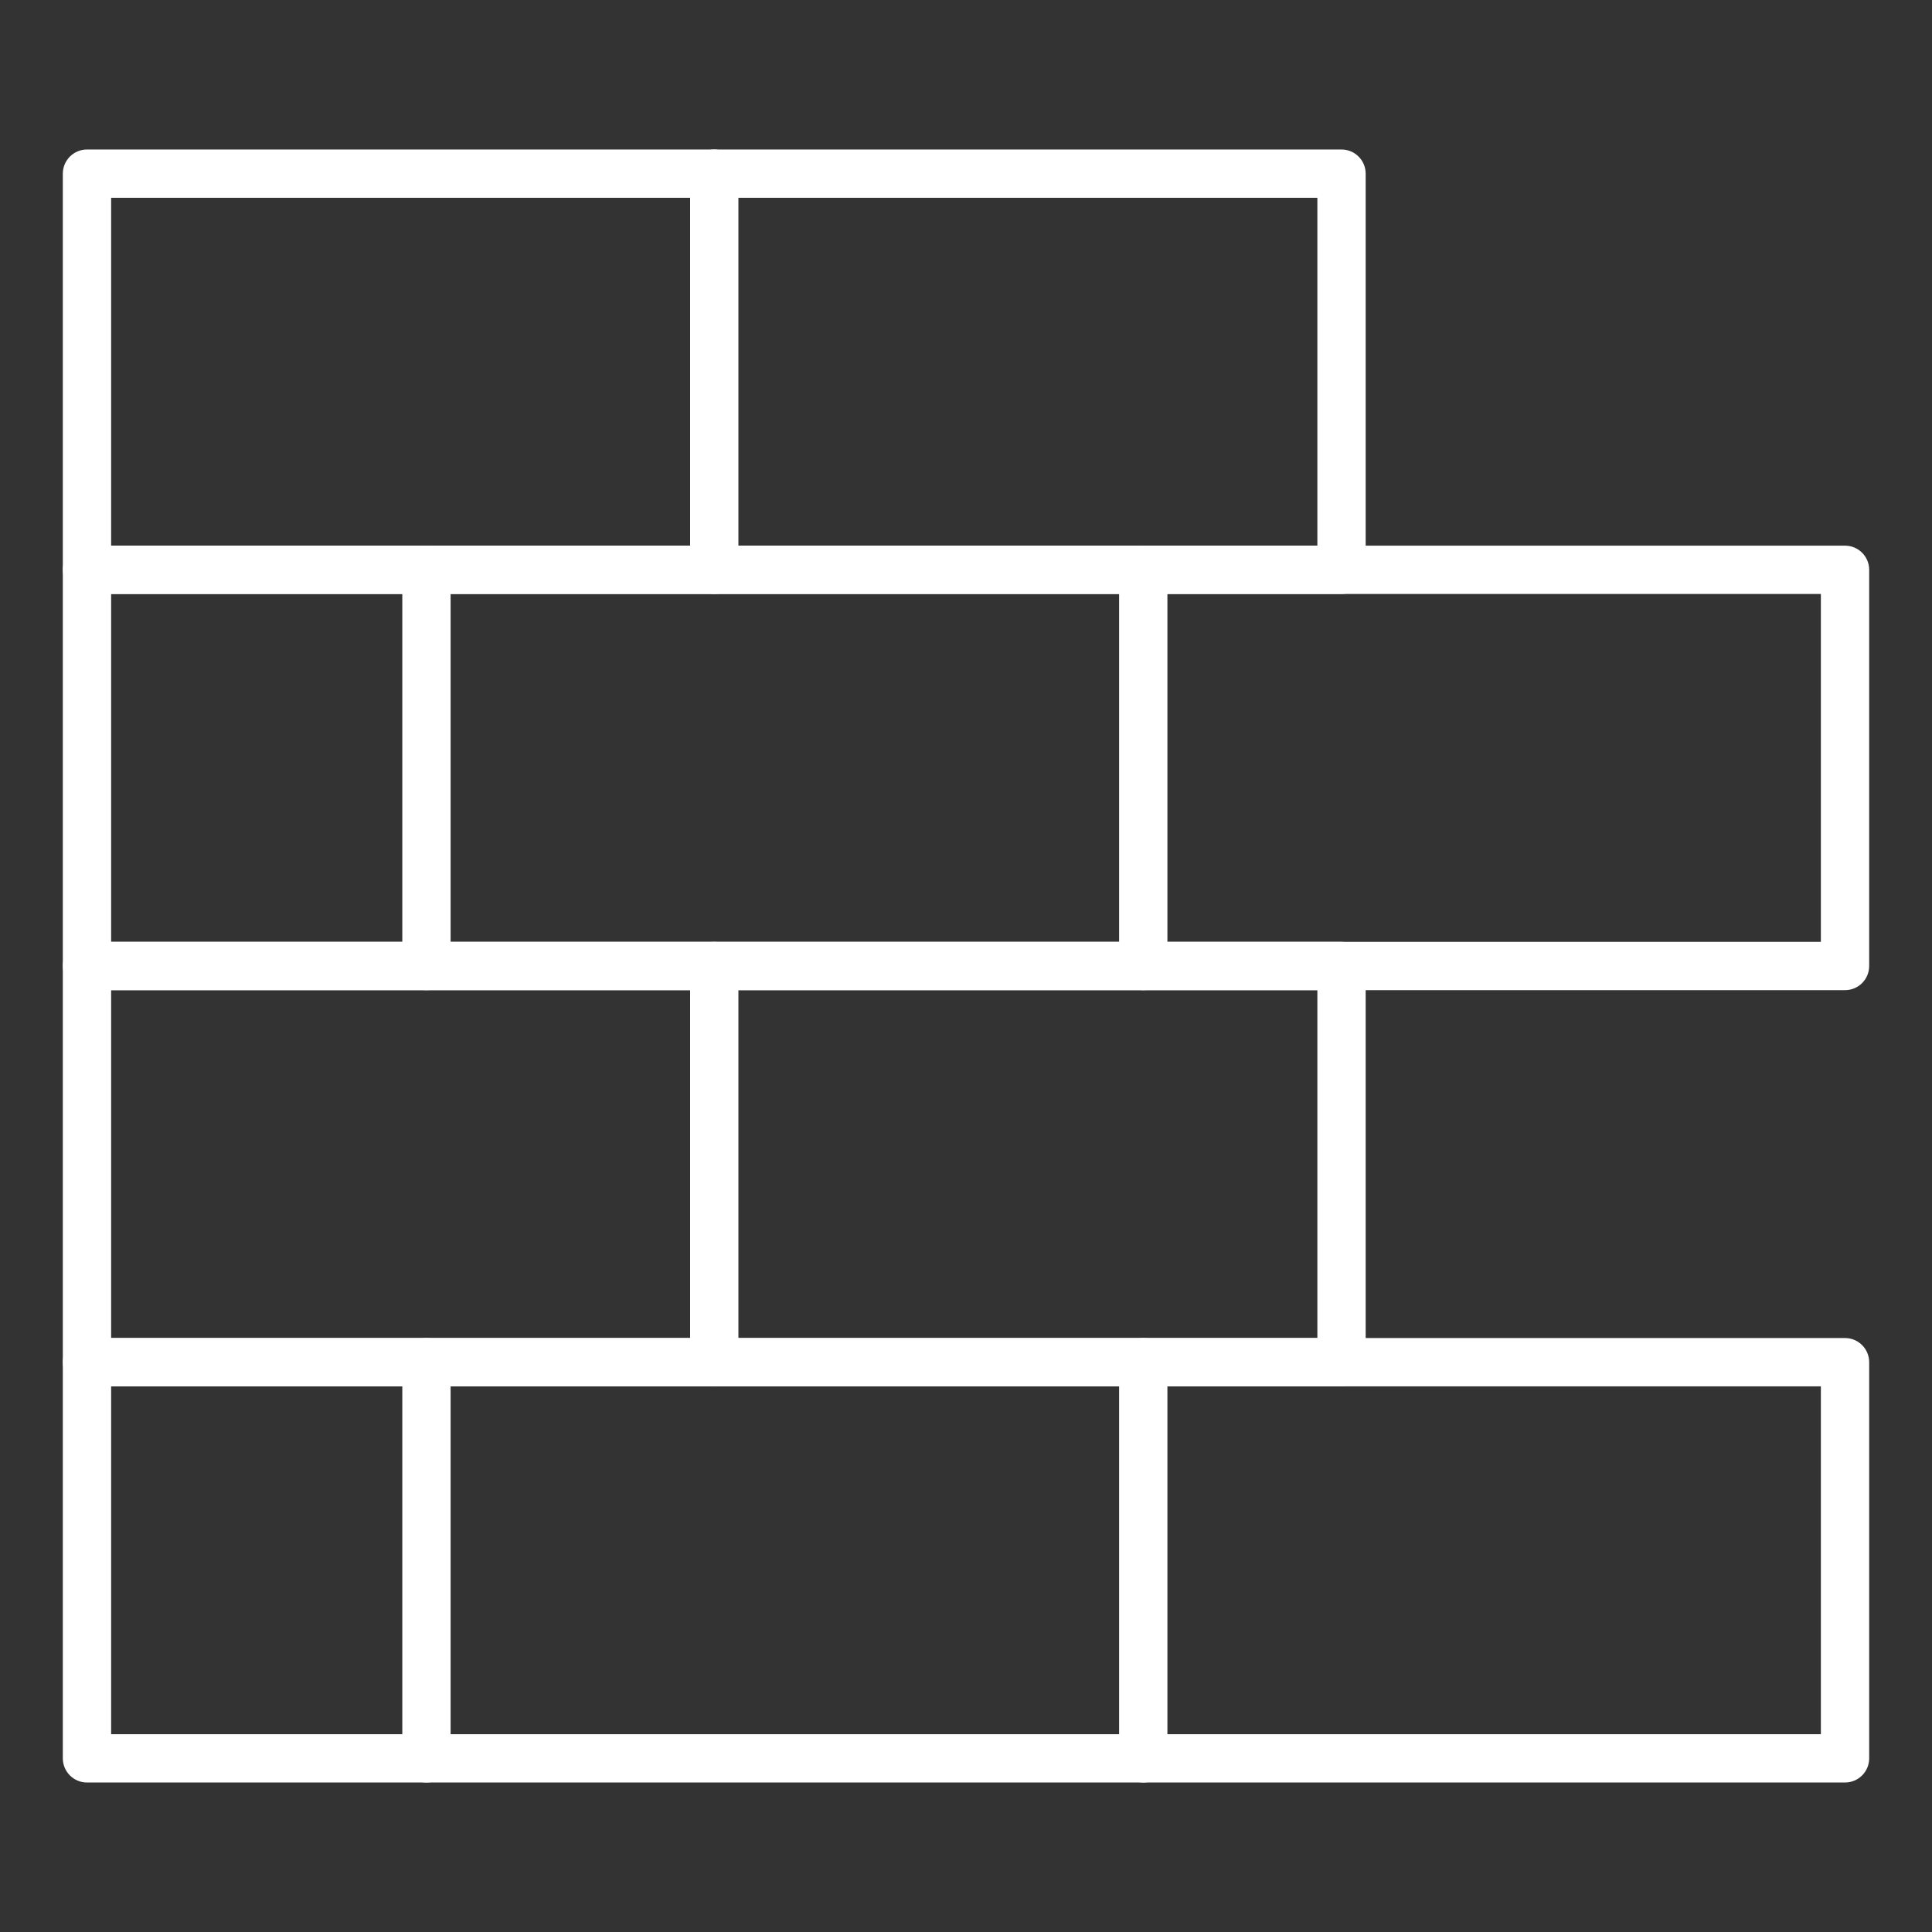
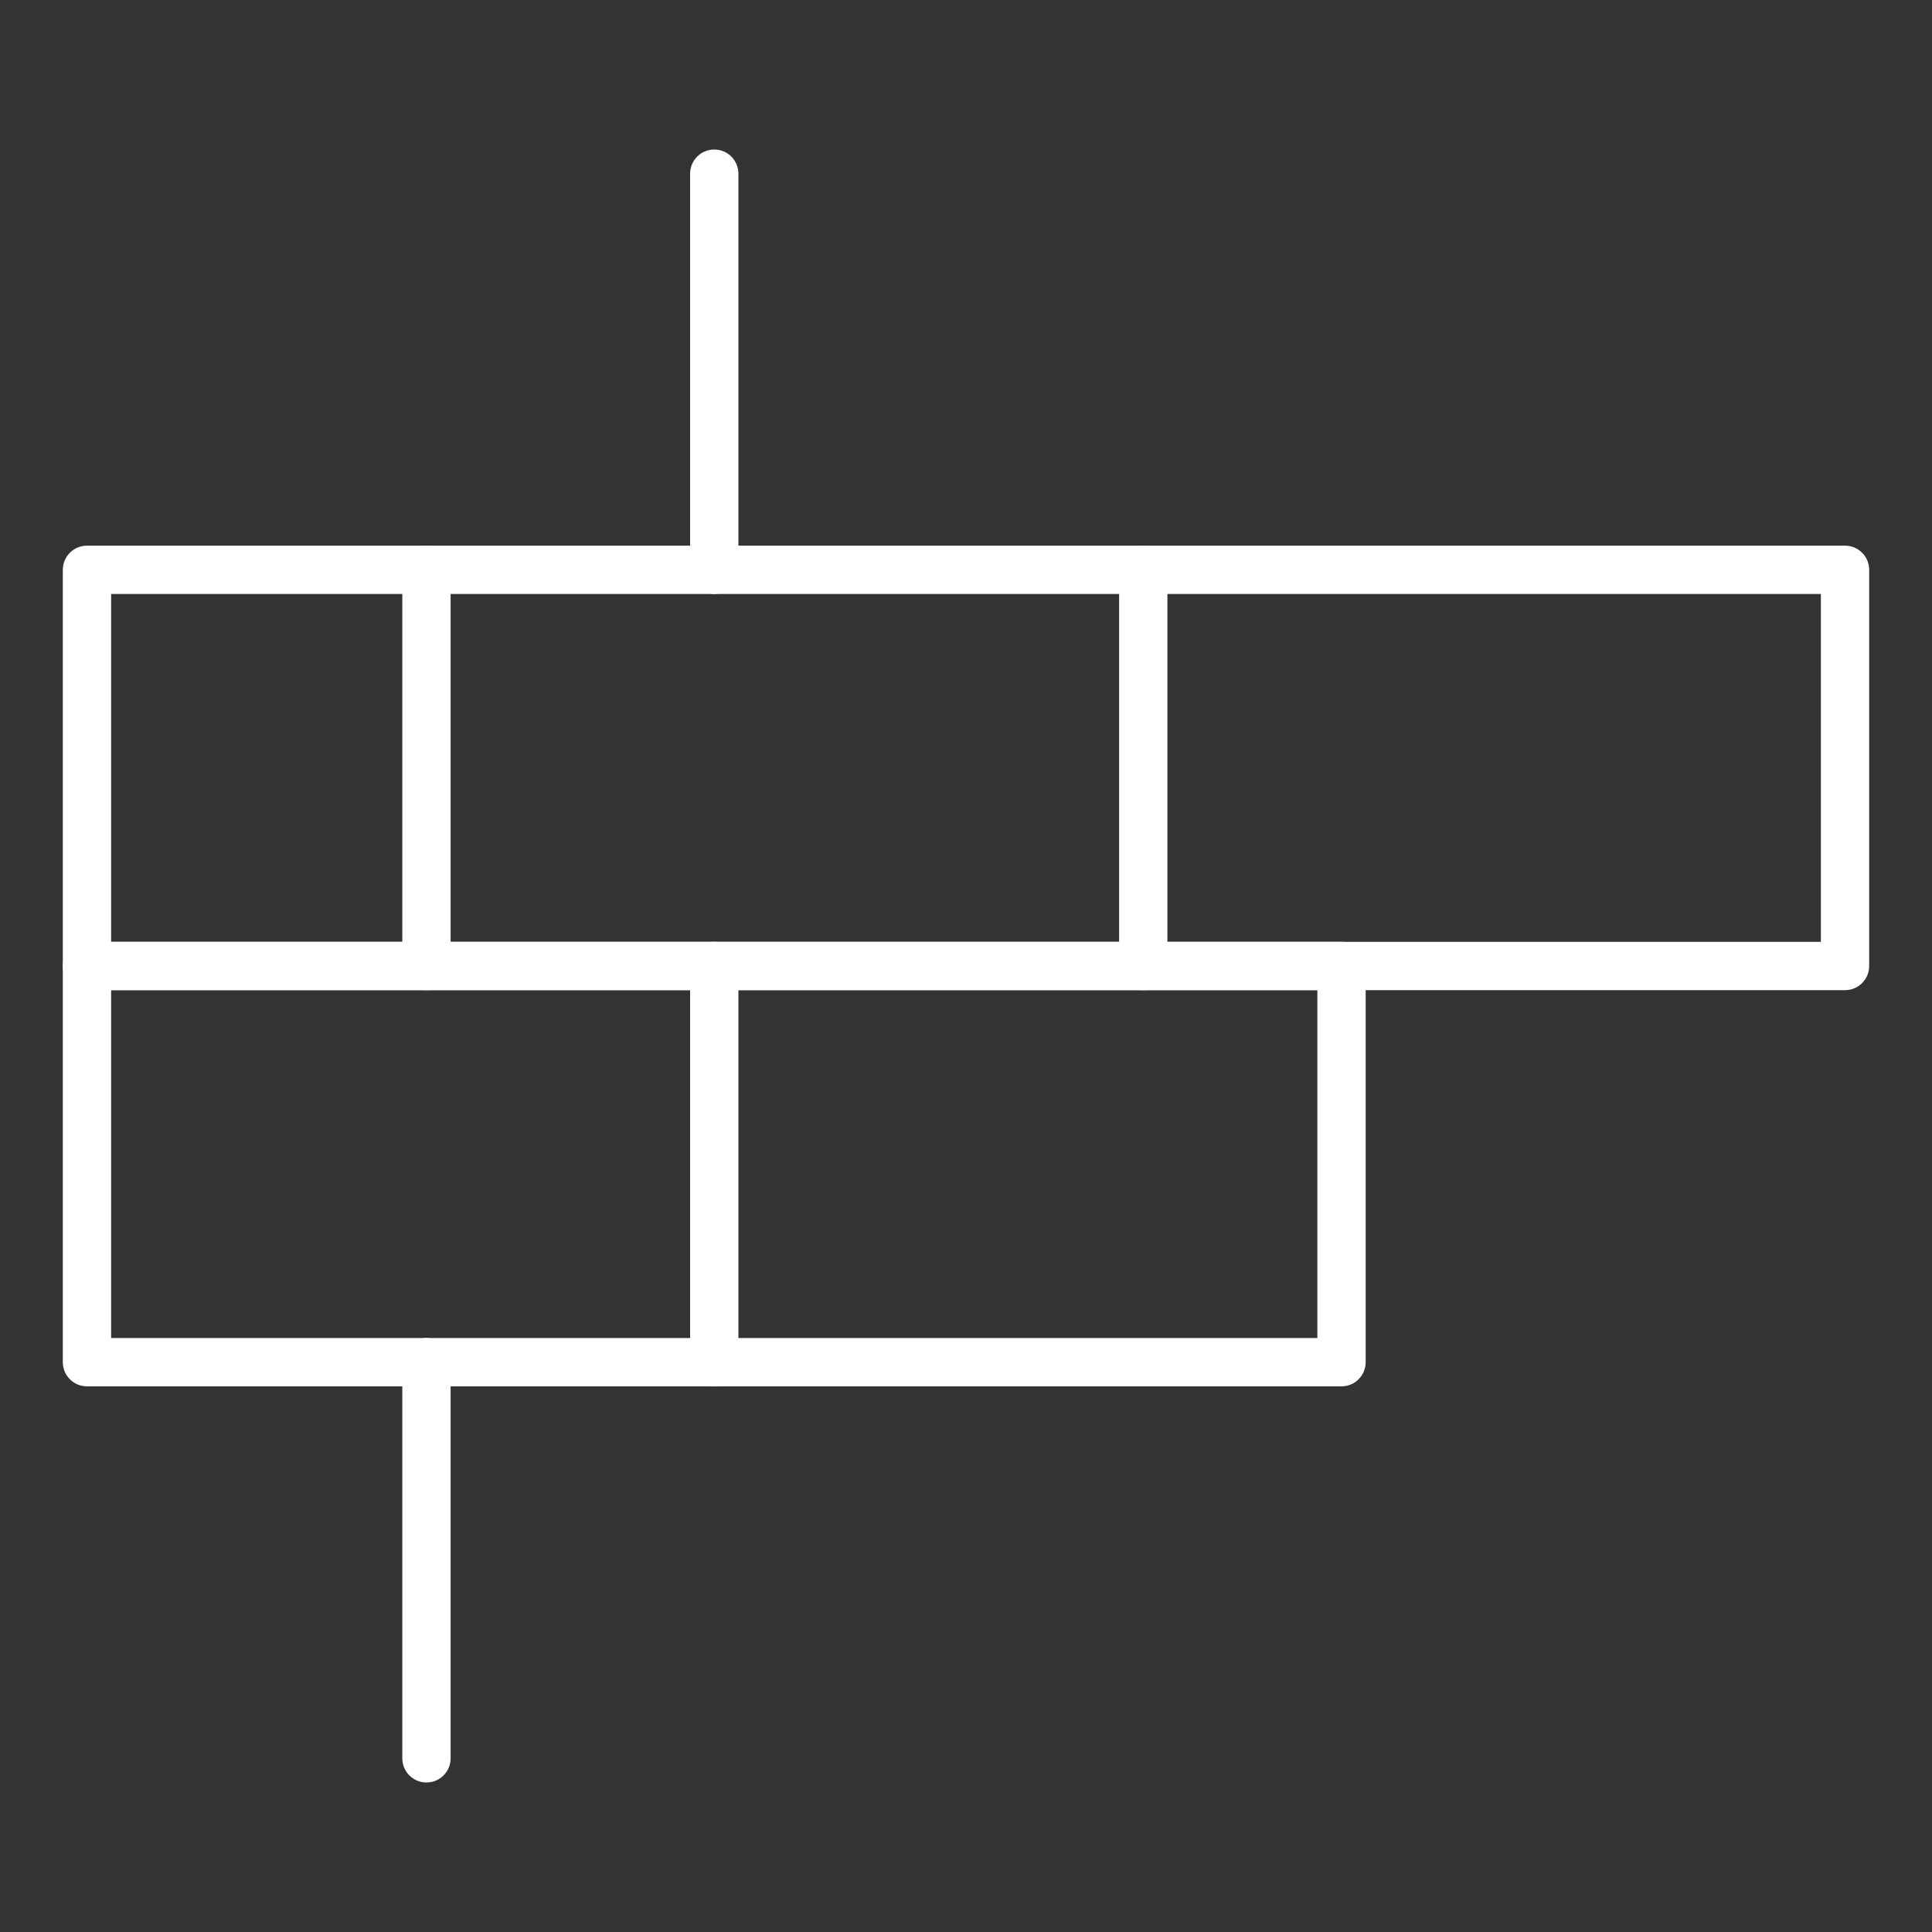
<svg xmlns="http://www.w3.org/2000/svg" version="1.1" id="图层_1" x="0px" y="0px" width="60px" height="60px" viewBox="0 0 60 60" enable-background="new 0 0 60 60" xml:space="preserve">
  <rect x="0" y="0" width="60" height="60" fill="#333333" stroke="none" />
  <g>
    <g>
-       <path fill="#FFFFFF" d="M41.662,18.446H2.701c-0.414,0-0.75-0.336-0.75-0.75V5.393c0-0.414,0.336-0.75,0.75-0.75h38.961    c0.414,0,0.75,0.336,0.75,0.75v12.304C42.412,18.11,42.076,18.446,41.662,18.446z M3.451,16.946h37.461V6.143H3.451V16.946z" />
-     </g>
+       </g>
    <g>
      <path fill="#FFFFFF" d="M57.299,30.75H2.701c-0.414,0-0.75-0.336-0.75-0.75V17.696c0-0.414,0.336-0.75,0.75-0.75h54.598    c0.414,0,0.75,0.336,0.75,0.75V30C58.049,30.414,57.713,30.75,57.299,30.75z M3.451,29.25h53.098V18.446H3.451V29.25z" />
    </g>
    <g>
      <path fill="#FFFFFF" d="M41.662,43.054H2.701c-0.414,0-0.75-0.336-0.75-0.75V30c0-0.414,0.336-0.75,0.75-0.75h38.961    c0.414,0,0.75,0.336,0.75,0.75v12.303C42.412,42.718,42.076,43.054,41.662,43.054z M3.451,41.554h37.461V30.75H3.451V41.554z" />
    </g>
    <g>
-       <path fill="#FFFFFF" d="M57.299,55.357H2.701c-0.414,0-0.75-0.336-0.75-0.75V42.304c0-0.414,0.336-0.75,0.75-0.75h54.598    c0.414,0,0.75,0.336,0.75,0.75v12.304C58.049,55.021,57.713,55.357,57.299,55.357z M3.451,53.857h53.098V43.054H3.451V53.857z" />
-     </g>
+       </g>
    <g>
      <path fill="#FFFFFF" d="M22.182,18.446c-0.414,0-0.75-0.336-0.75-0.75V5.393c0-0.414,0.336-0.75,0.75-0.75s0.75,0.336,0.75,0.75    v12.304C22.932,18.11,22.596,18.446,22.182,18.446z" />
    </g>
    <g>
      <path fill="#FFFFFF" d="M22.182,43.054c-0.414,0-0.75-0.336-0.75-0.75V30c0-0.414,0.336-0.75,0.75-0.75s0.75,0.336,0.75,0.75    v12.303C22.932,42.718,22.596,43.054,22.182,43.054z" />
    </g>
    <g>
      <path fill="#FFFFFF" d="M35.505,30.75c-0.414,0-0.75-0.336-0.75-0.75V17.696c0-0.414,0.336-0.75,0.75-0.75s0.75,0.336,0.75,0.75    V30C36.255,30.414,35.919,30.75,35.505,30.75z" />
    </g>
    <g>
      <path fill="#FFFFFF" d="M13.244,30.75c-0.414,0-0.75-0.336-0.75-0.75V17.696c0-0.414,0.336-0.75,0.75-0.75s0.75,0.336,0.75,0.75    V30C13.994,30.414,13.658,30.75,13.244,30.75z" />
    </g>
    <g>
-       <path fill="#FFFFFF" d="M35.505,55.357c-0.414,0-0.75-0.336-0.75-0.75V42.304c0-0.414,0.336-0.75,0.75-0.75s0.75,0.336,0.75,0.75    v12.304C36.255,55.021,35.919,55.357,35.505,55.357z" />
-     </g>
+       </g>
    <g>
      <path fill="#FFFFFF" d="M13.244,55.357c-0.414,0-0.75-0.336-0.75-0.75V42.304c0-0.414,0.336-0.75,0.75-0.75s0.75,0.336,0.75,0.75    v12.304C13.994,55.021,13.658,55.357,13.244,55.357z" />
    </g>
  </g>
</svg>